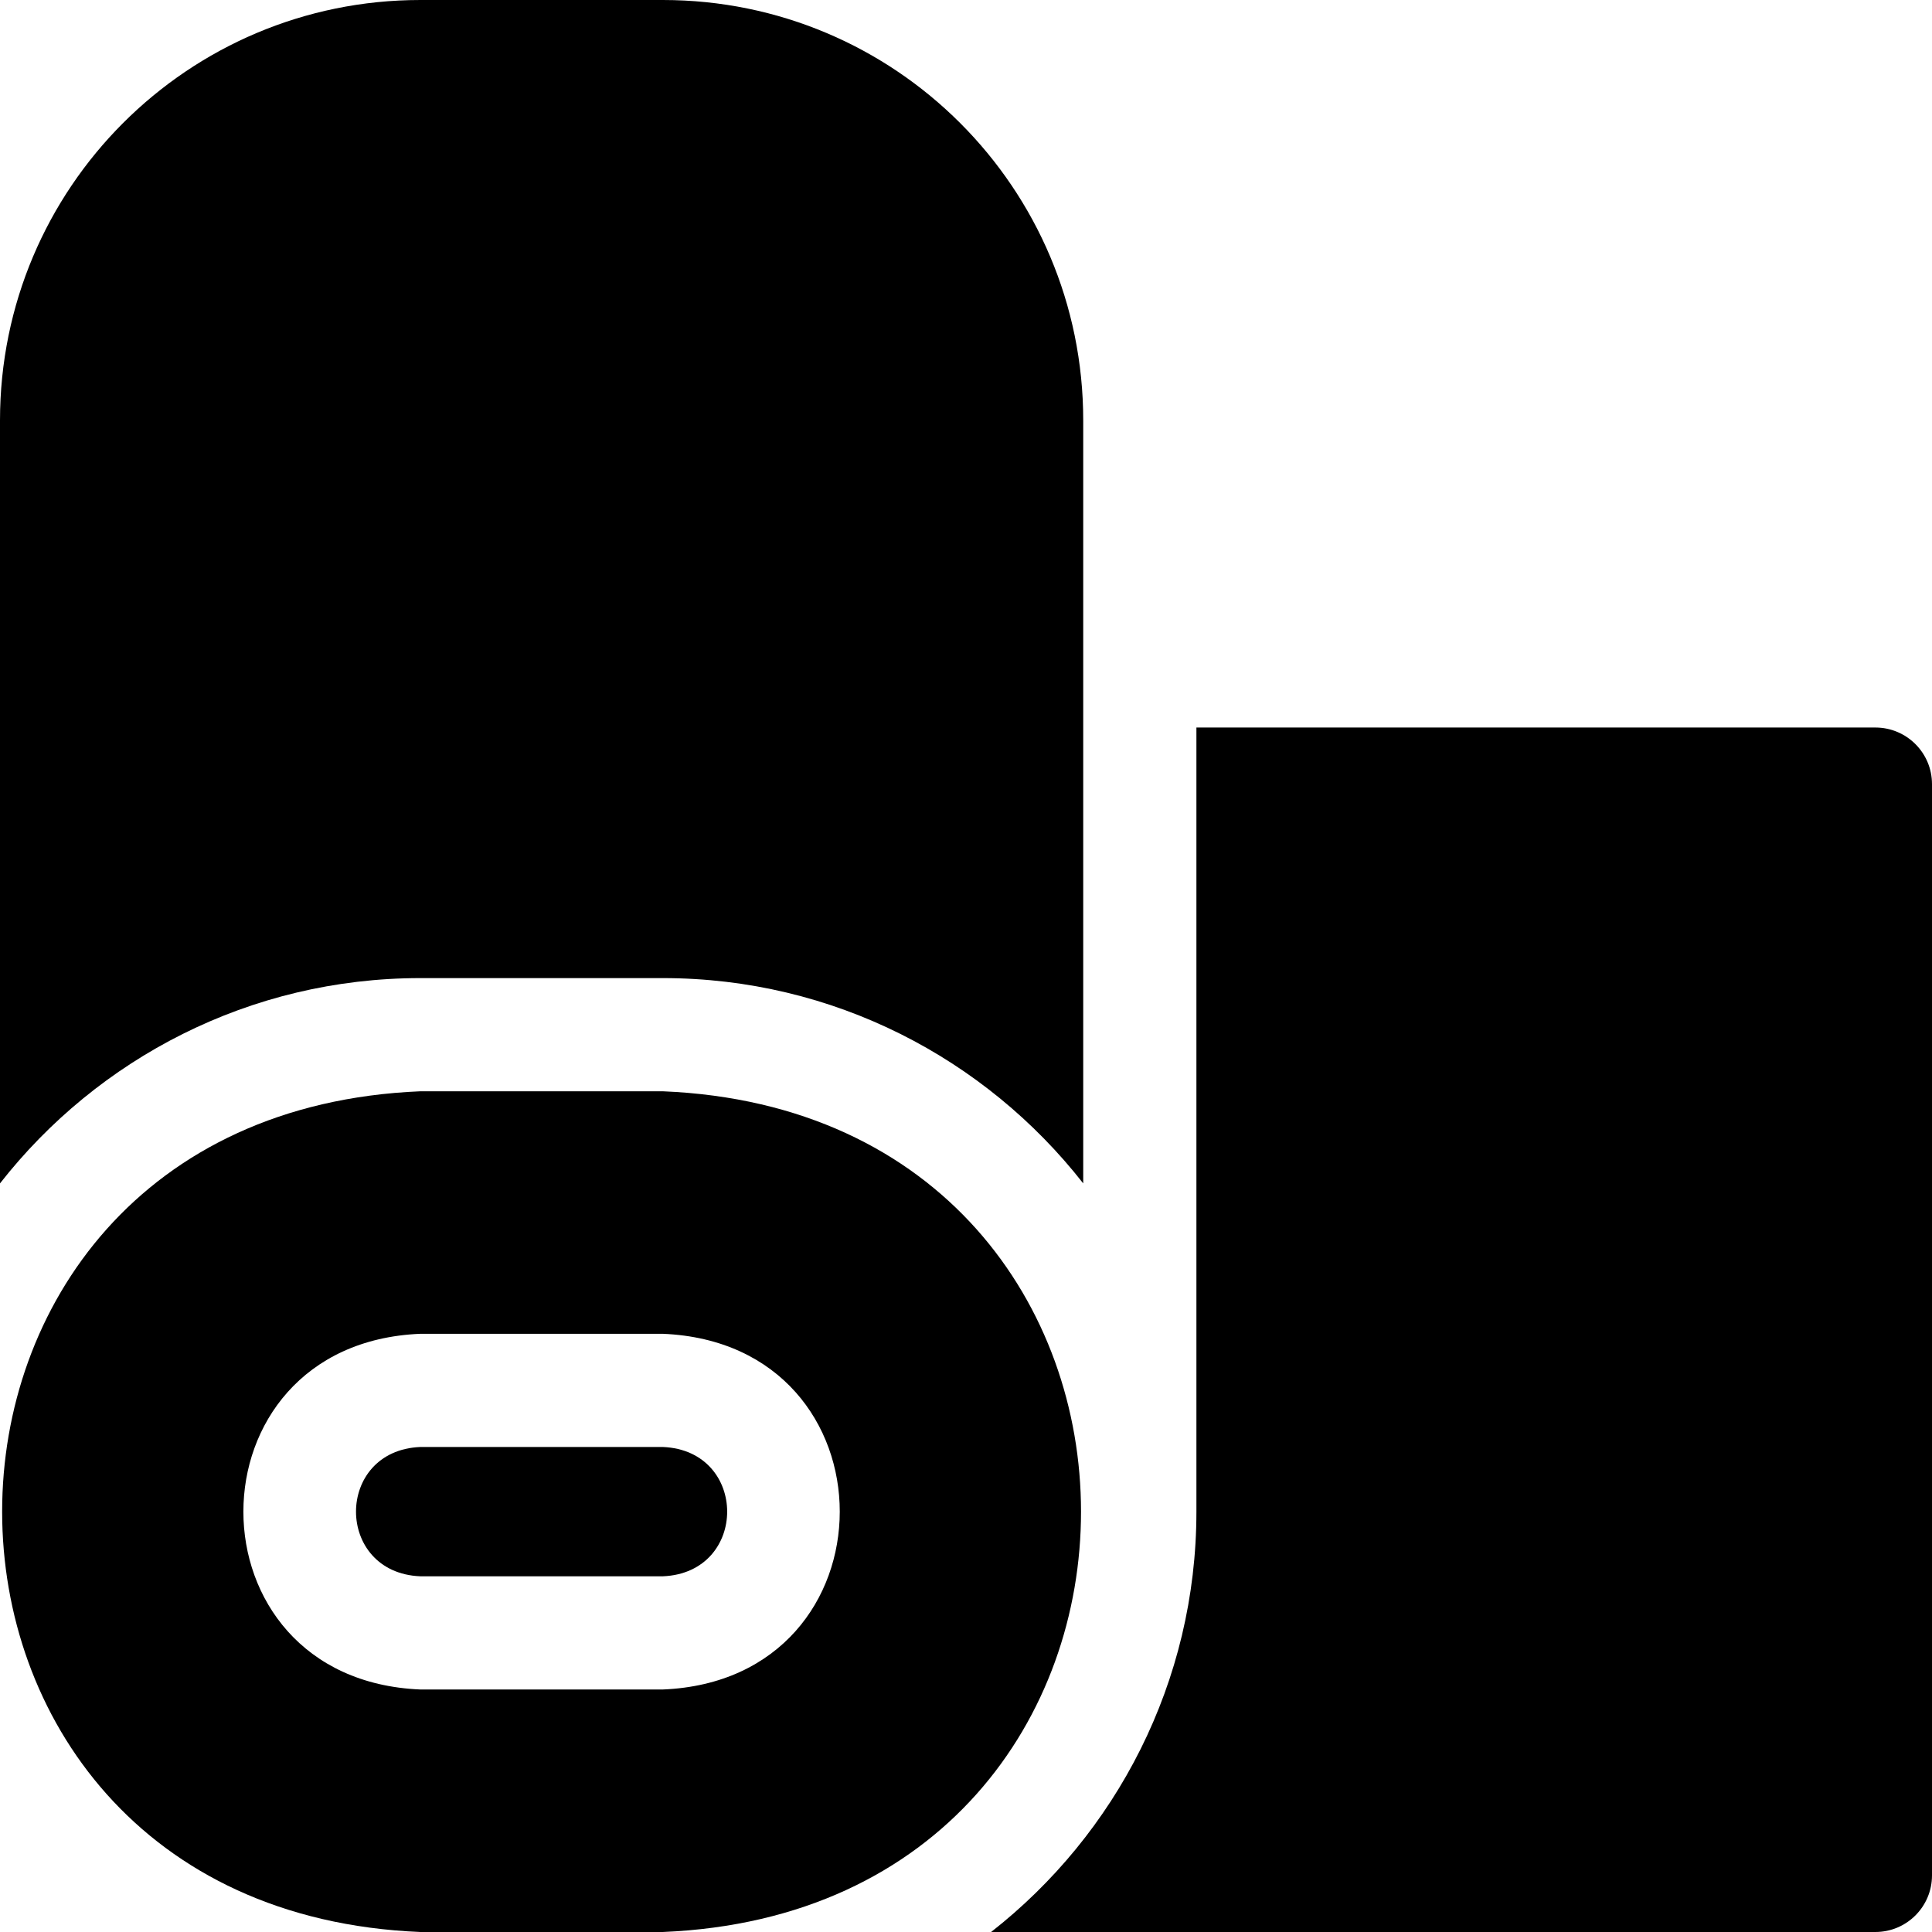
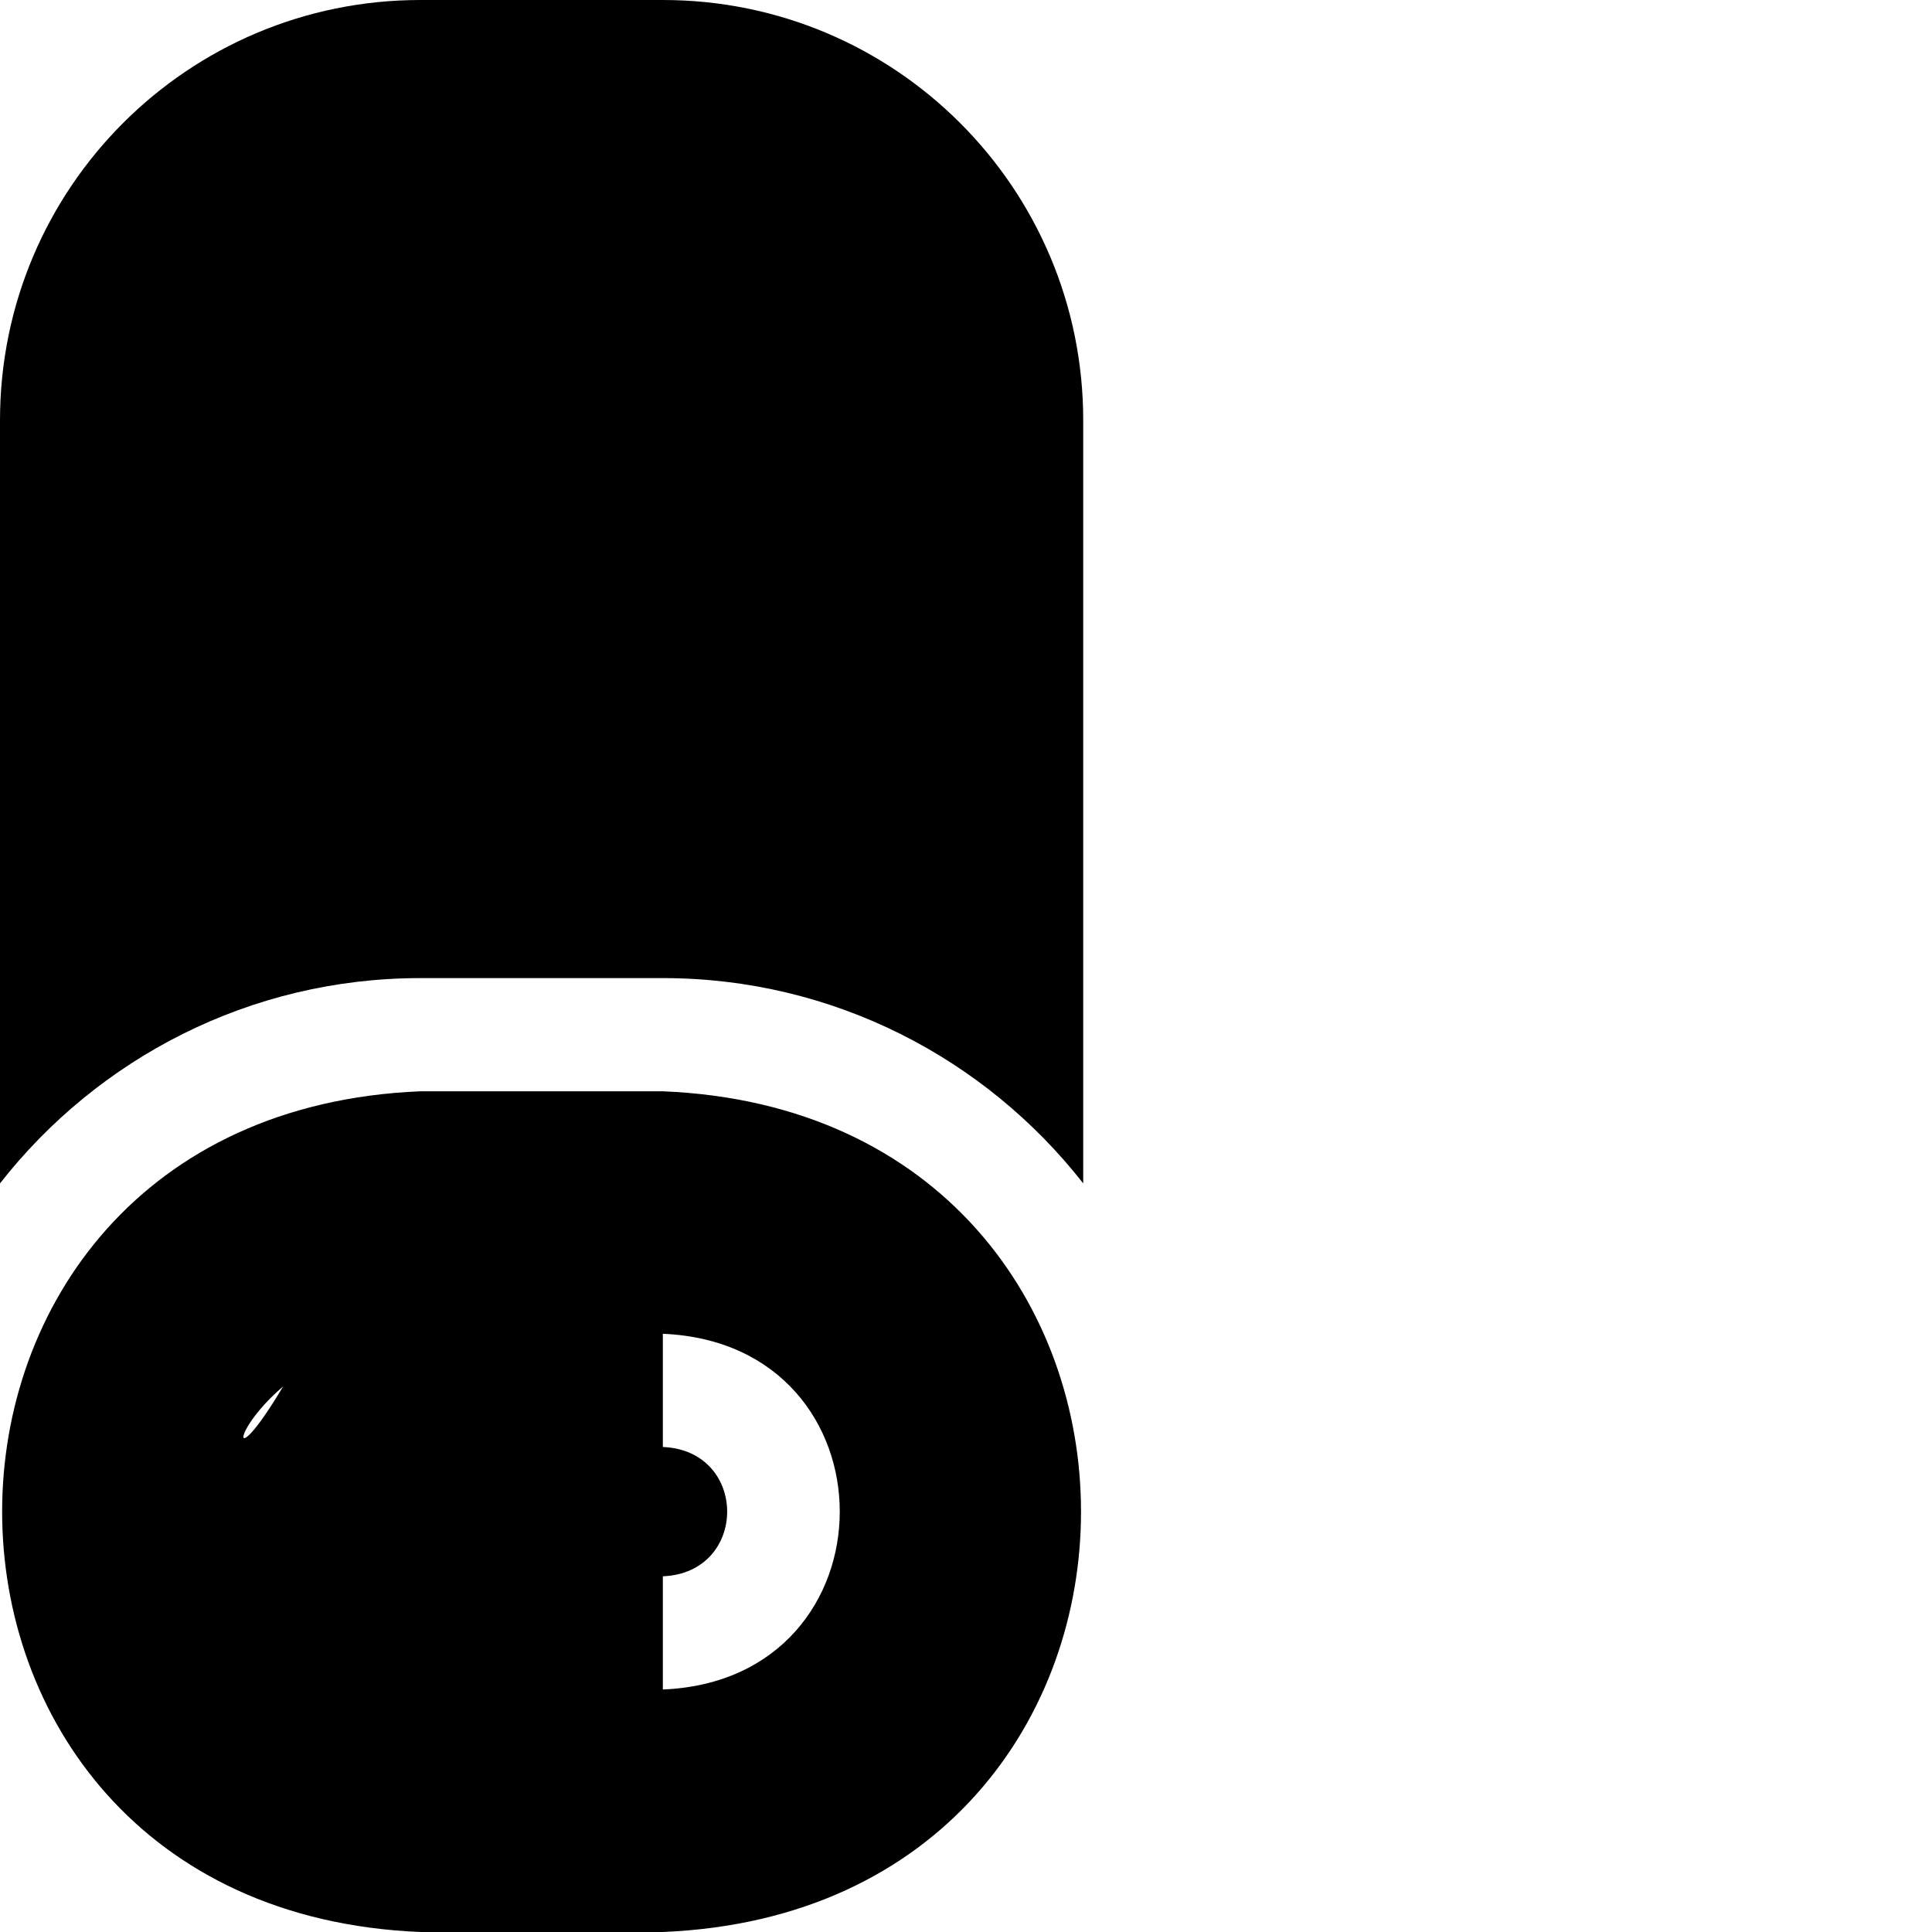
<svg xmlns="http://www.w3.org/2000/svg" width="46" height="46" viewBox="0 0 46 46" fill="none">
  <g clip-path="url(#clip0_208_345)">
    <path d="M10.009 23.288H15.783C19.843 23.288 23.464 25.202 25.791 28.176V10.009C25.791 4.472 21.31 0 15.783 0H10.009C4.472 0 0 4.481 0 10.009V28.176C2.327 25.202 5.948 23.288 10.009 23.288Z" fill="black" />
-     <path d="M44.652 17.322H28.486V35.993C28.485 40.053 26.571 43.673 23.598 46H44.652C45.396 46 46 45.397 46 44.652V18.669C46 17.925 45.396 17.322 44.652 17.322Z" fill="black" />
    <path d="M15.782 34.452H10.008C7.965 34.537 7.967 37.447 10.008 37.531H15.782C17.825 37.446 17.823 34.536 15.782 34.452Z" fill="black" />
-     <path d="M15.782 25.983H10.008C-3.273 26.534 -3.263 45.454 10.008 46H15.782C29.063 45.449 29.052 26.529 15.782 25.983ZM15.782 40.226H10.008C4.388 39.993 4.393 31.988 10.008 31.757H15.782C21.401 31.99 21.396 39.995 15.782 40.226Z" fill="black" />
+     <path d="M15.782 25.983H10.008C-3.273 26.534 -3.263 45.454 10.008 46H15.782C29.063 45.449 29.052 26.529 15.782 25.983ZH10.008C4.388 39.993 4.393 31.988 10.008 31.757H15.782C21.401 31.99 21.396 39.995 15.782 40.226Z" fill="black" />
  </g>
  <defs>
    <clipPath id="clip0_208_345">
      <rect width="46" height="46" fill="white" />
    </clipPath>
  </defs>
</svg>